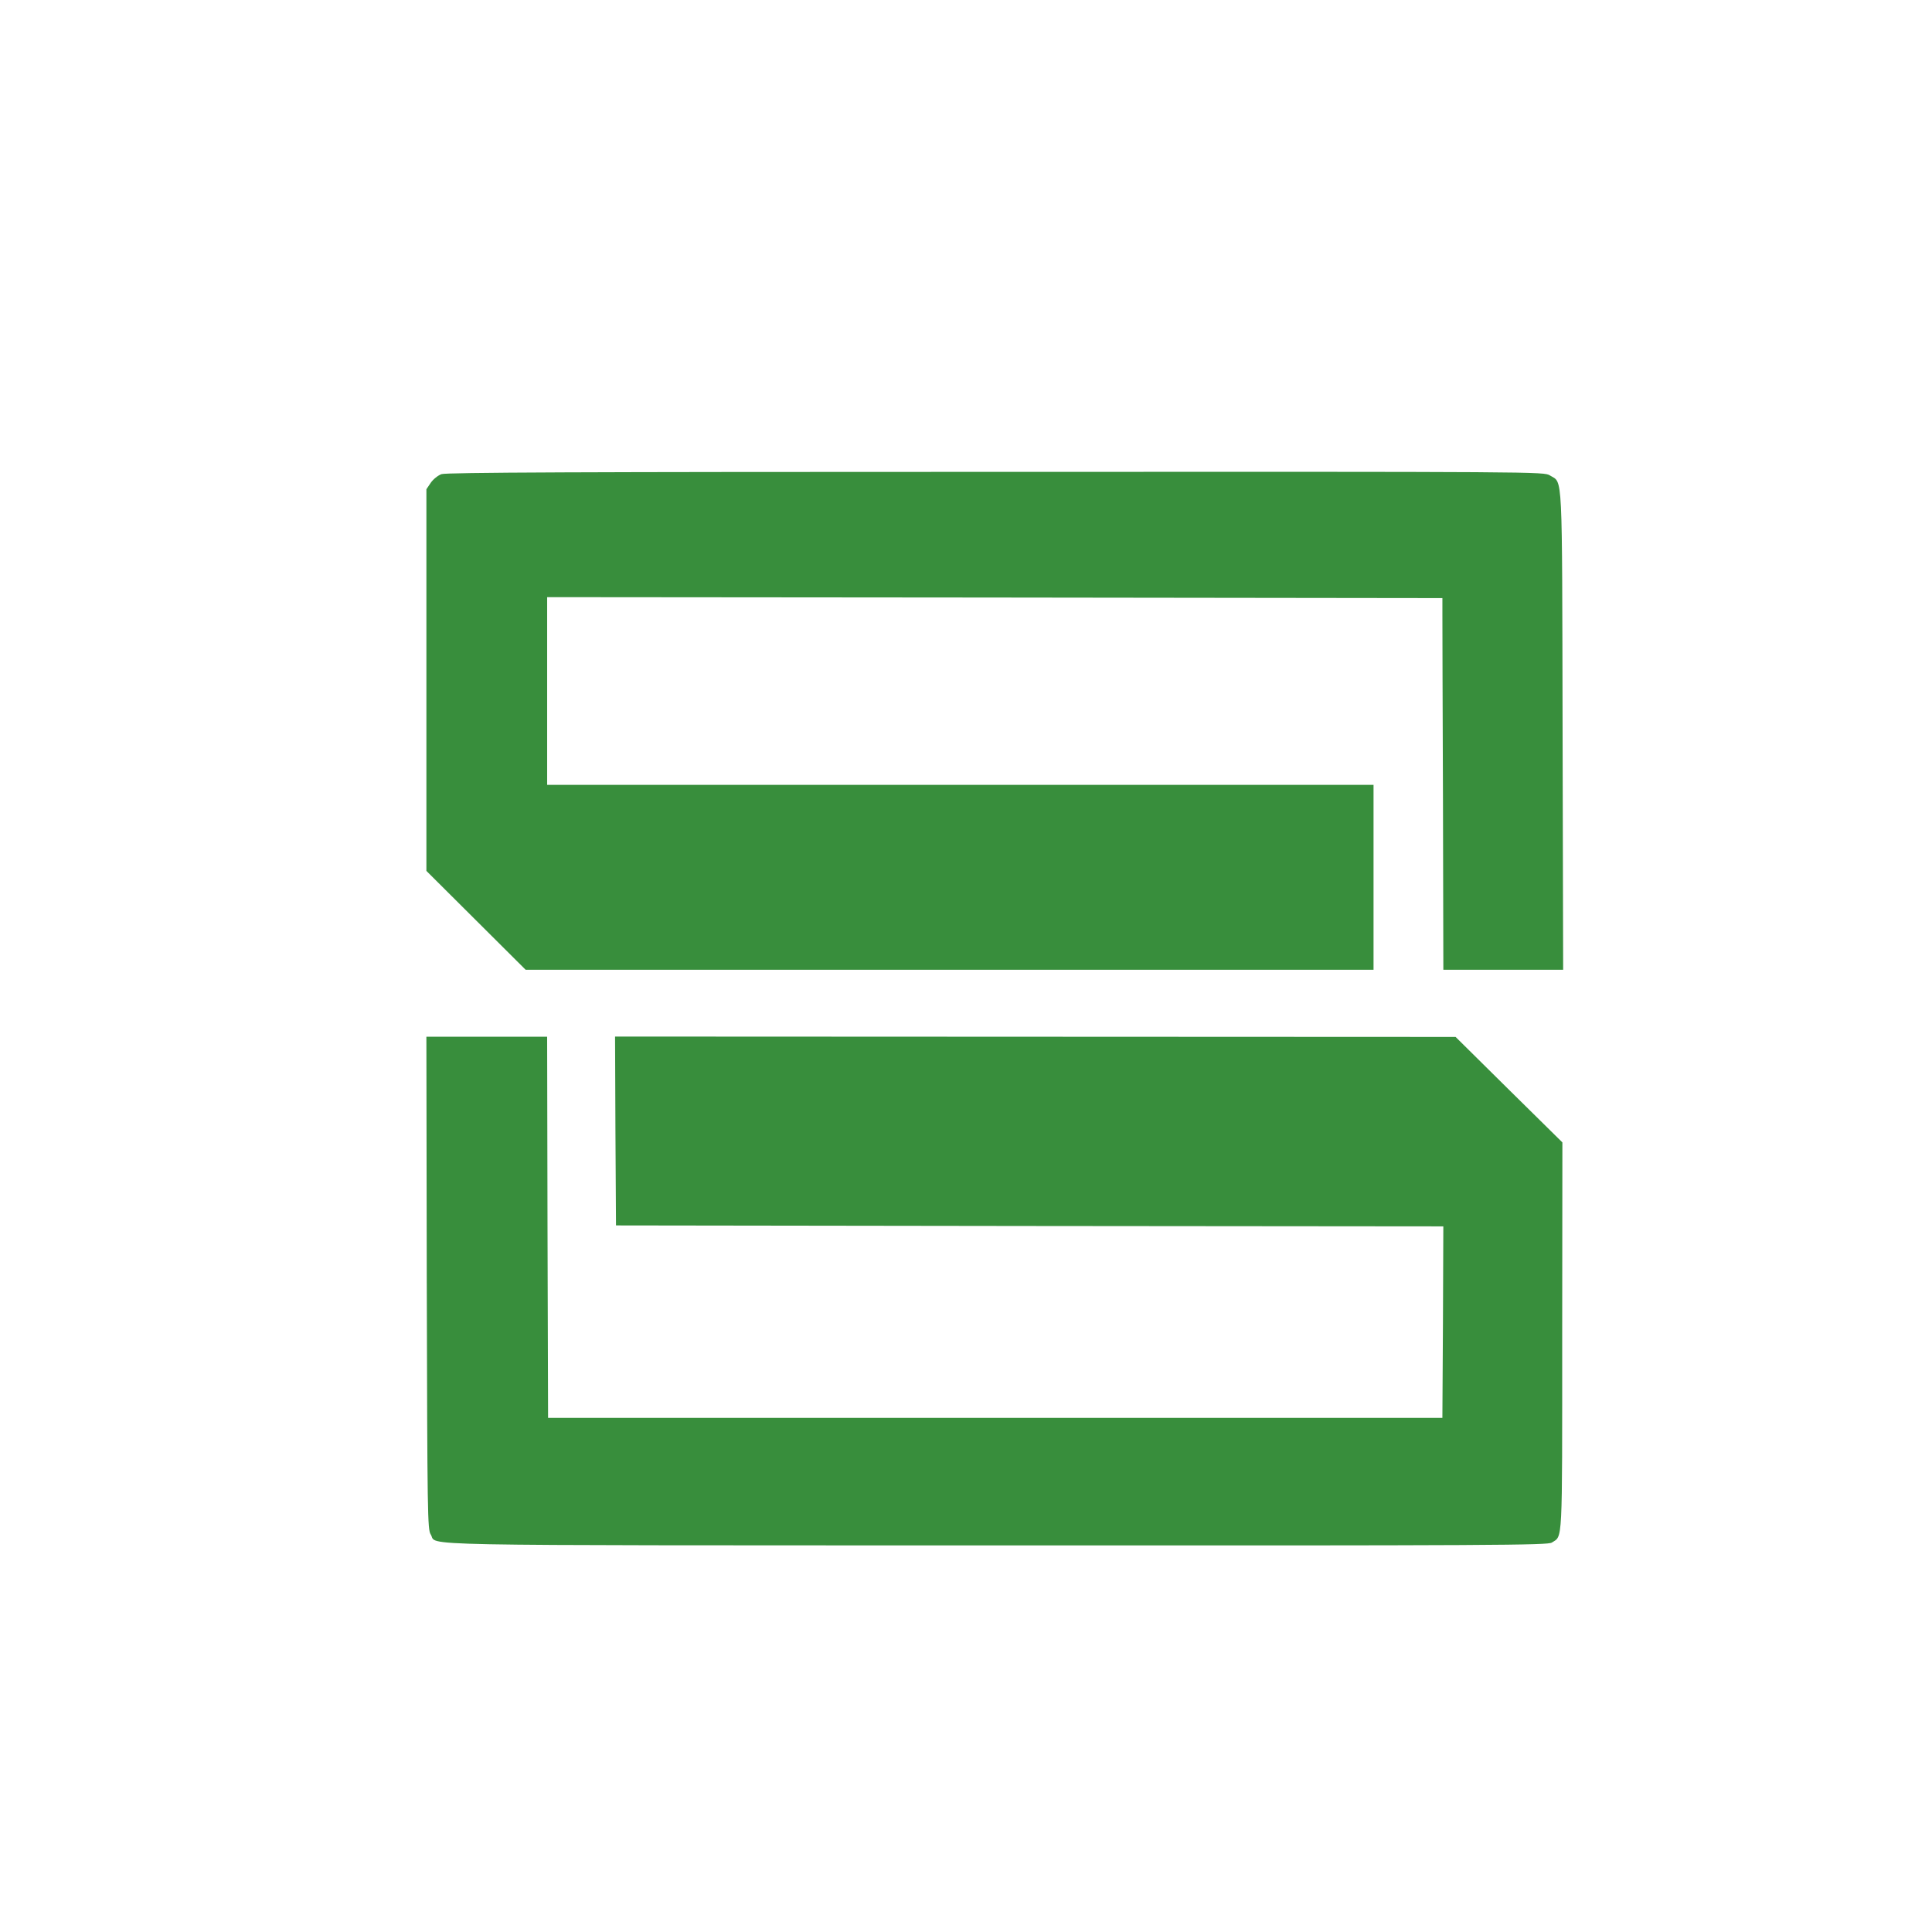
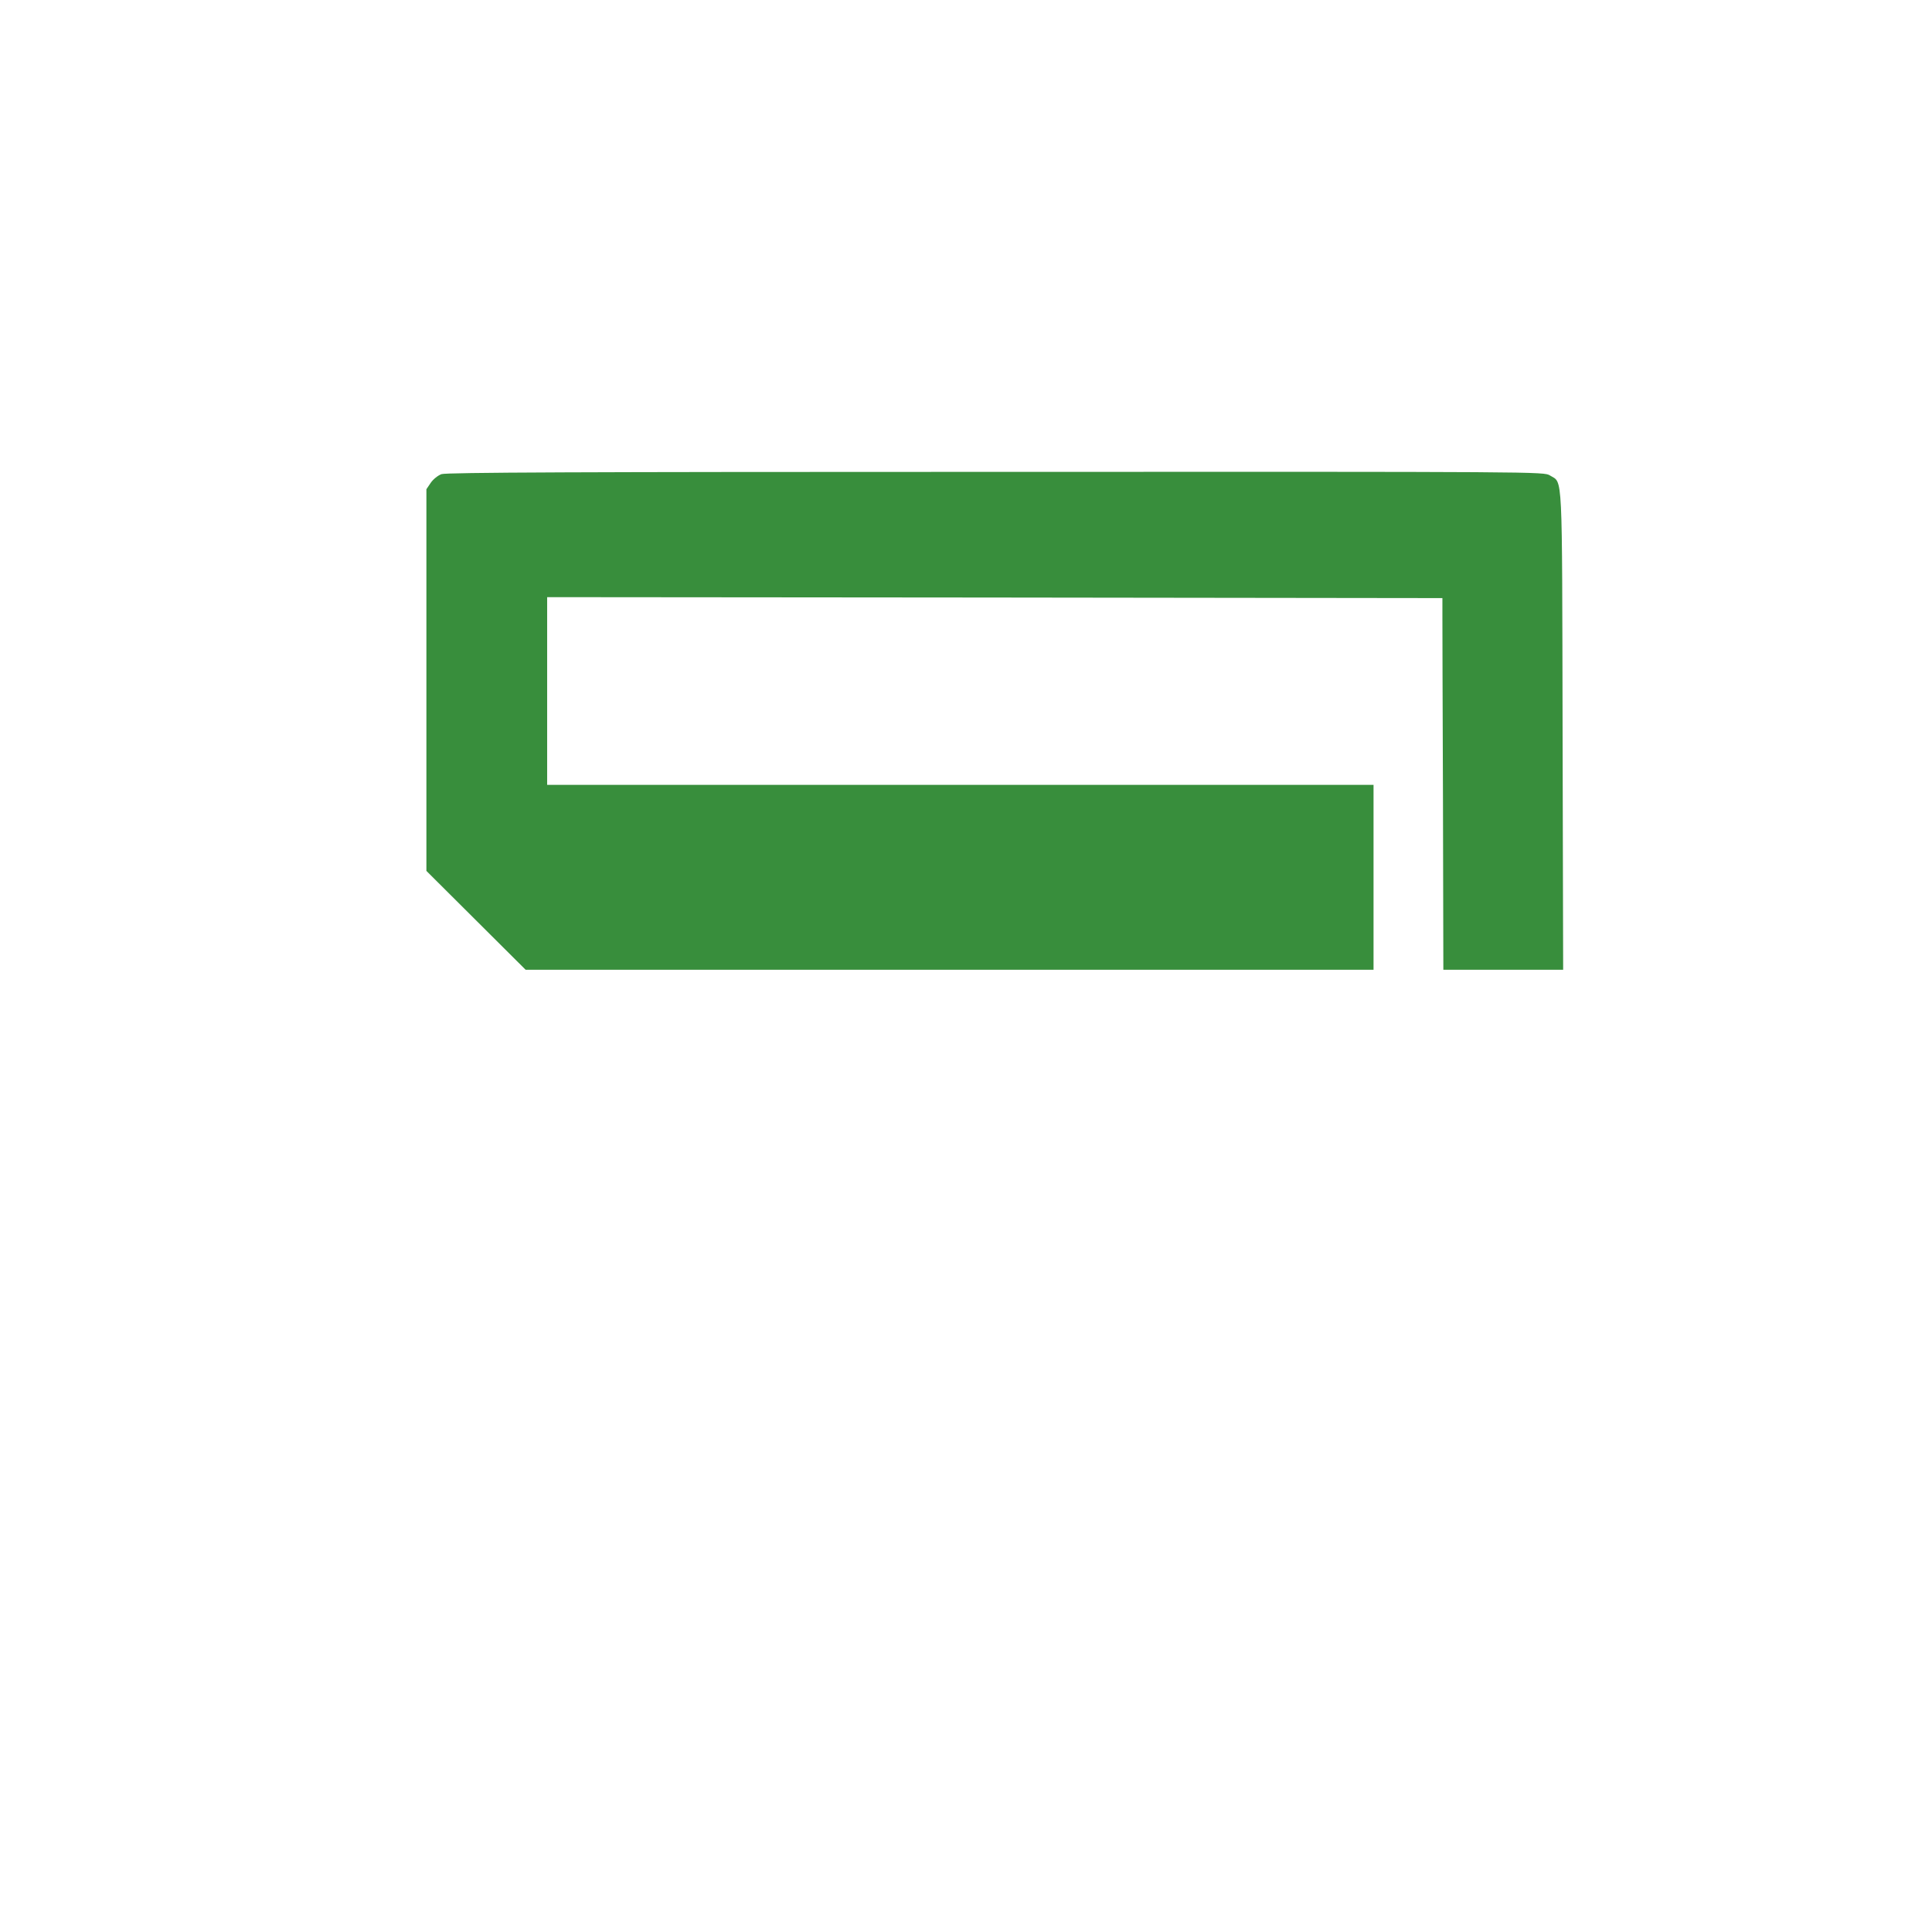
<svg xmlns="http://www.w3.org/2000/svg" version="1.0" width="1024pt" height="1024pt" viewBox="0 0 1024 1024" preserveAspectRatio="xMidYMid meet">
  <g transform="translate(0,1024) scale(0.1,-0.1)" fill="#388E3C" stroke="none">
    <path d="M2340 7727 c-19 -7 -44 -27 -57 -46 l-23 -34 0 -1011 0 -1012 263 -262 263 -262 2247 0 2247 0 0 490 0 490 -2190 0 -2190 0 0 498 0 497 2338 -2 c1285 -2 2353 -3 2372 -3 l35 0 0 -87 c0 -49 1 -492 3 -985 l2 -898 318 0 317 0 -3 1266 c-3 1402 2 1311 -67 1354 -32 20 -42 20 -2936 19 -2223 0 -2912 -3 -2939 -12z" />
-     <path d="M2262 3440 c3 -1227 4 -1308 21 -1333 40 -62 -206 -57 2997 -58 2663 -1 2923 1 2945 15 58 38 55 -28 55 1092 l1 1029 -283 279 -283 280 -2228 1 -2227 1 2 -500 3 -501 2193 -3 2192 -2 -2 -508 -3 -507 -2370 0 -2370 0 -3 1010 -2 1010 -320 0 -320 0 2 -1305z" />
  </g>
</svg>